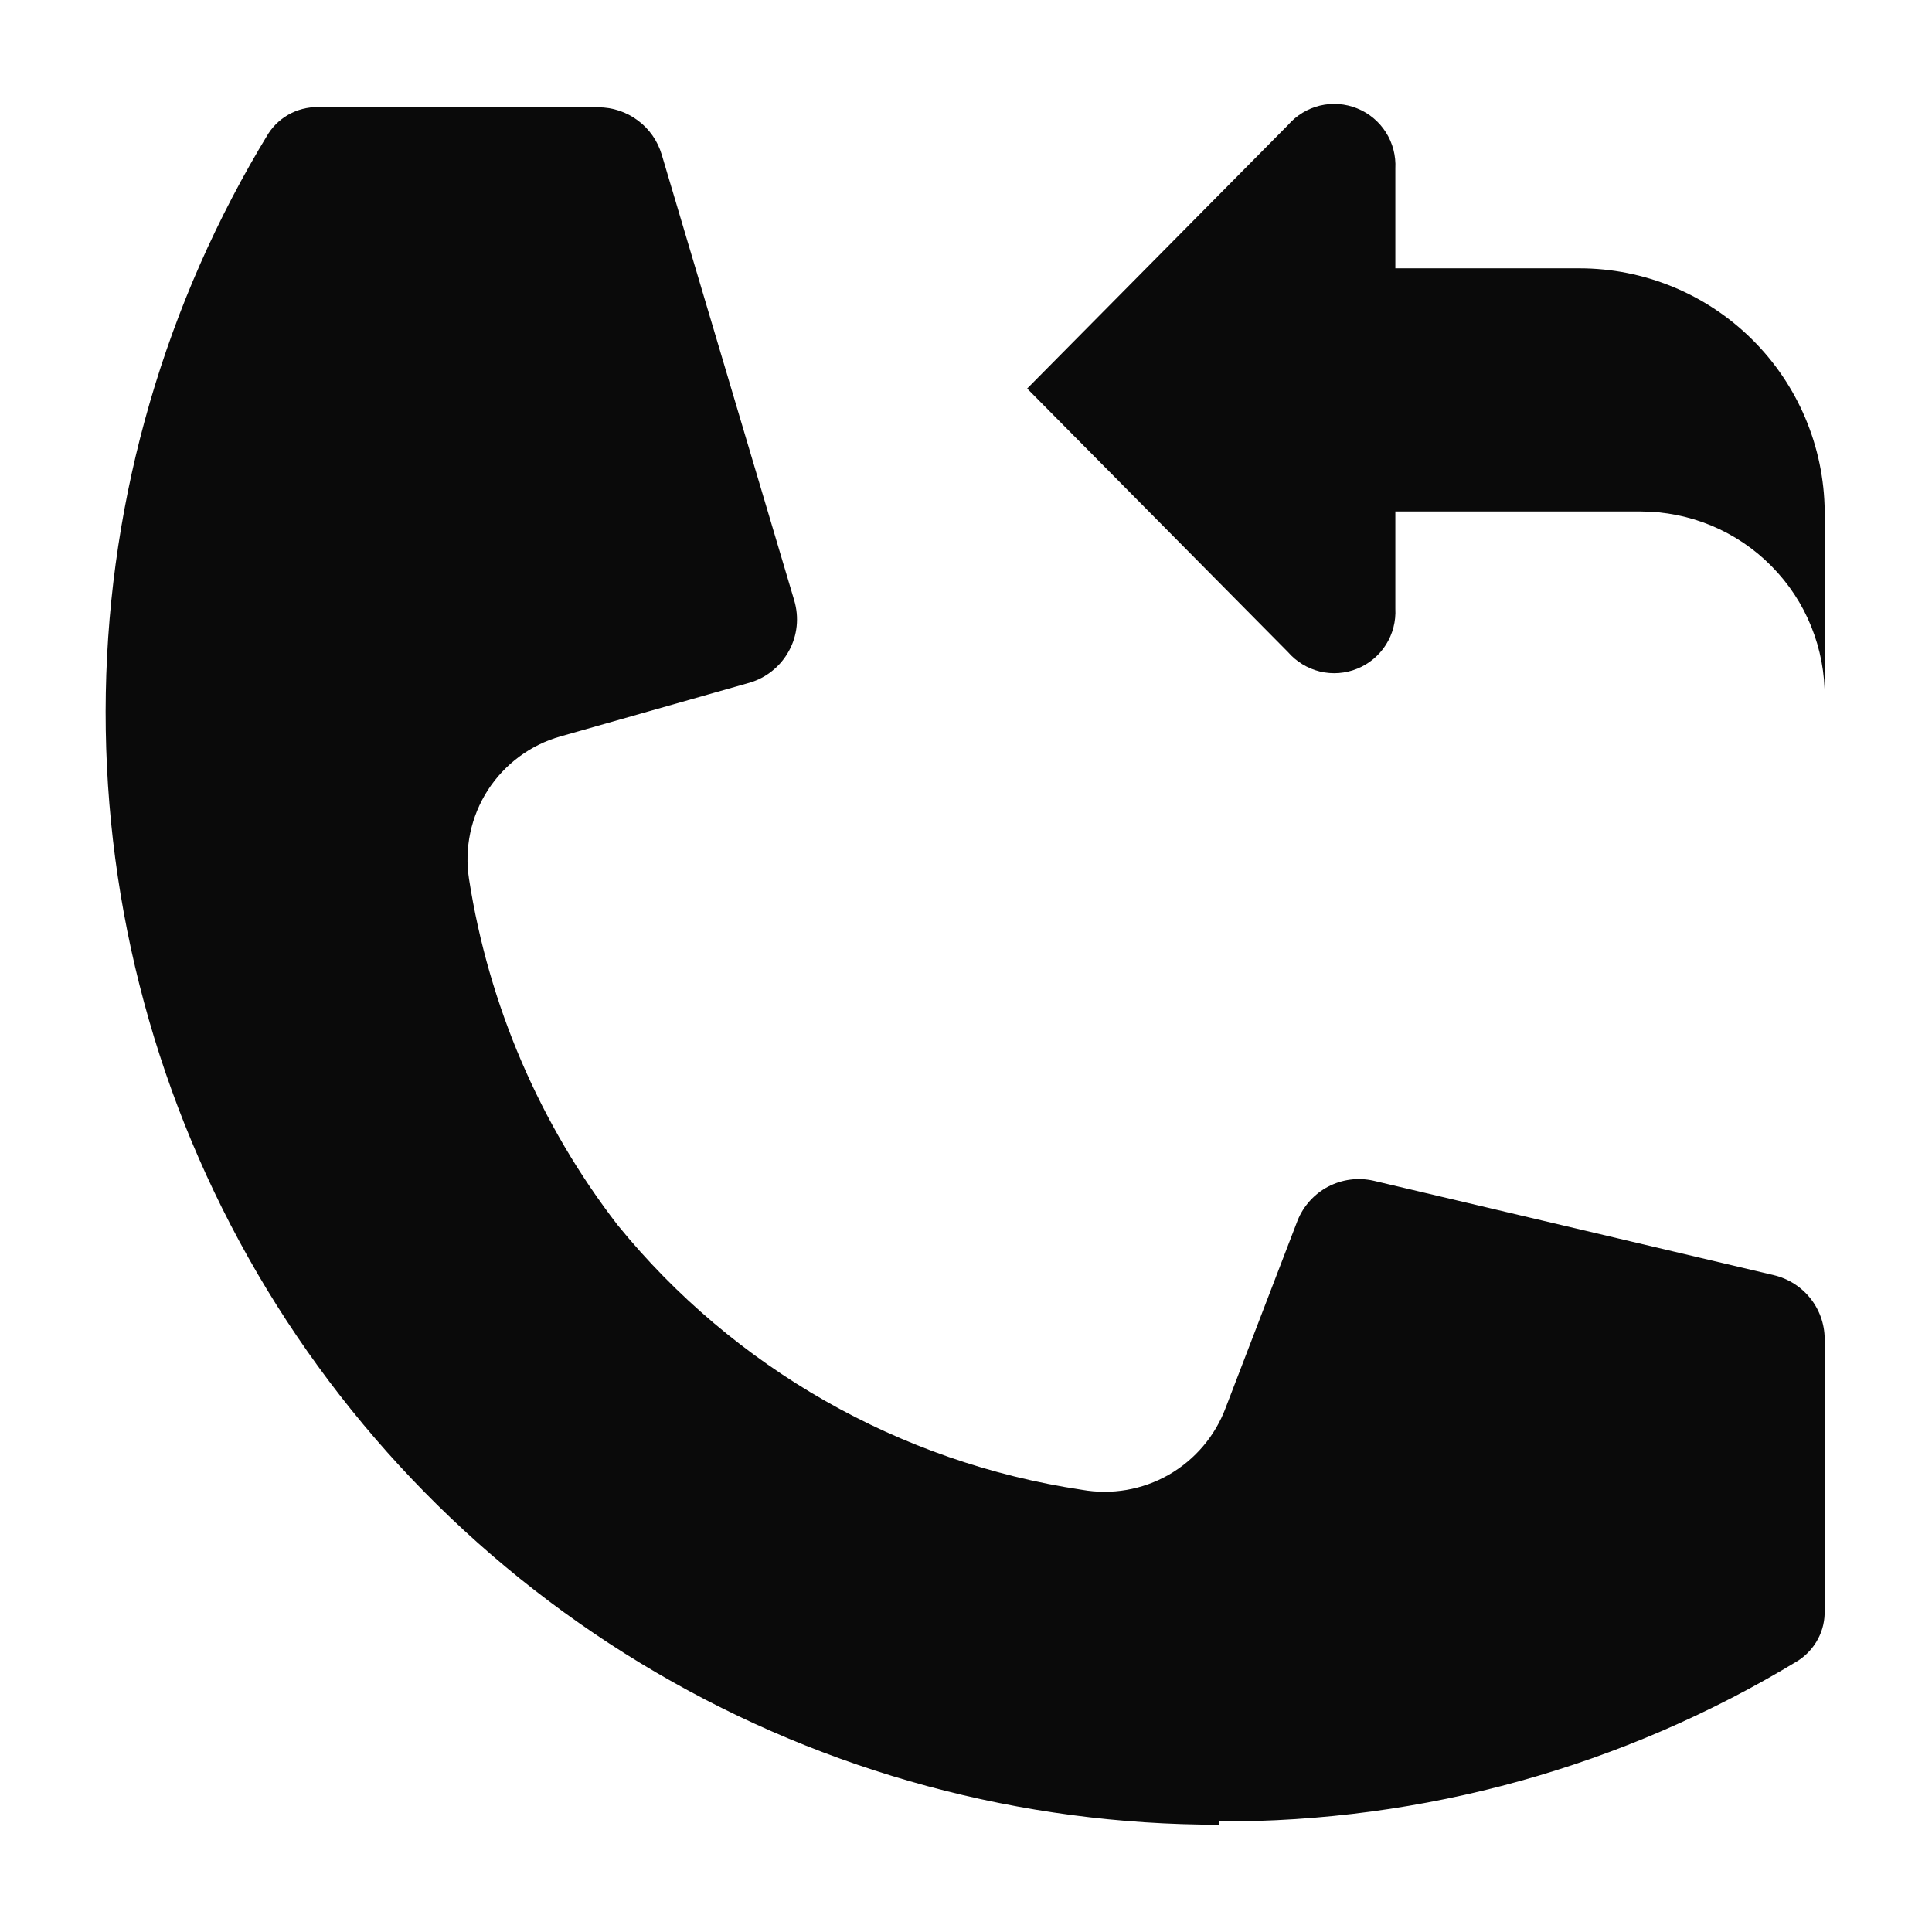
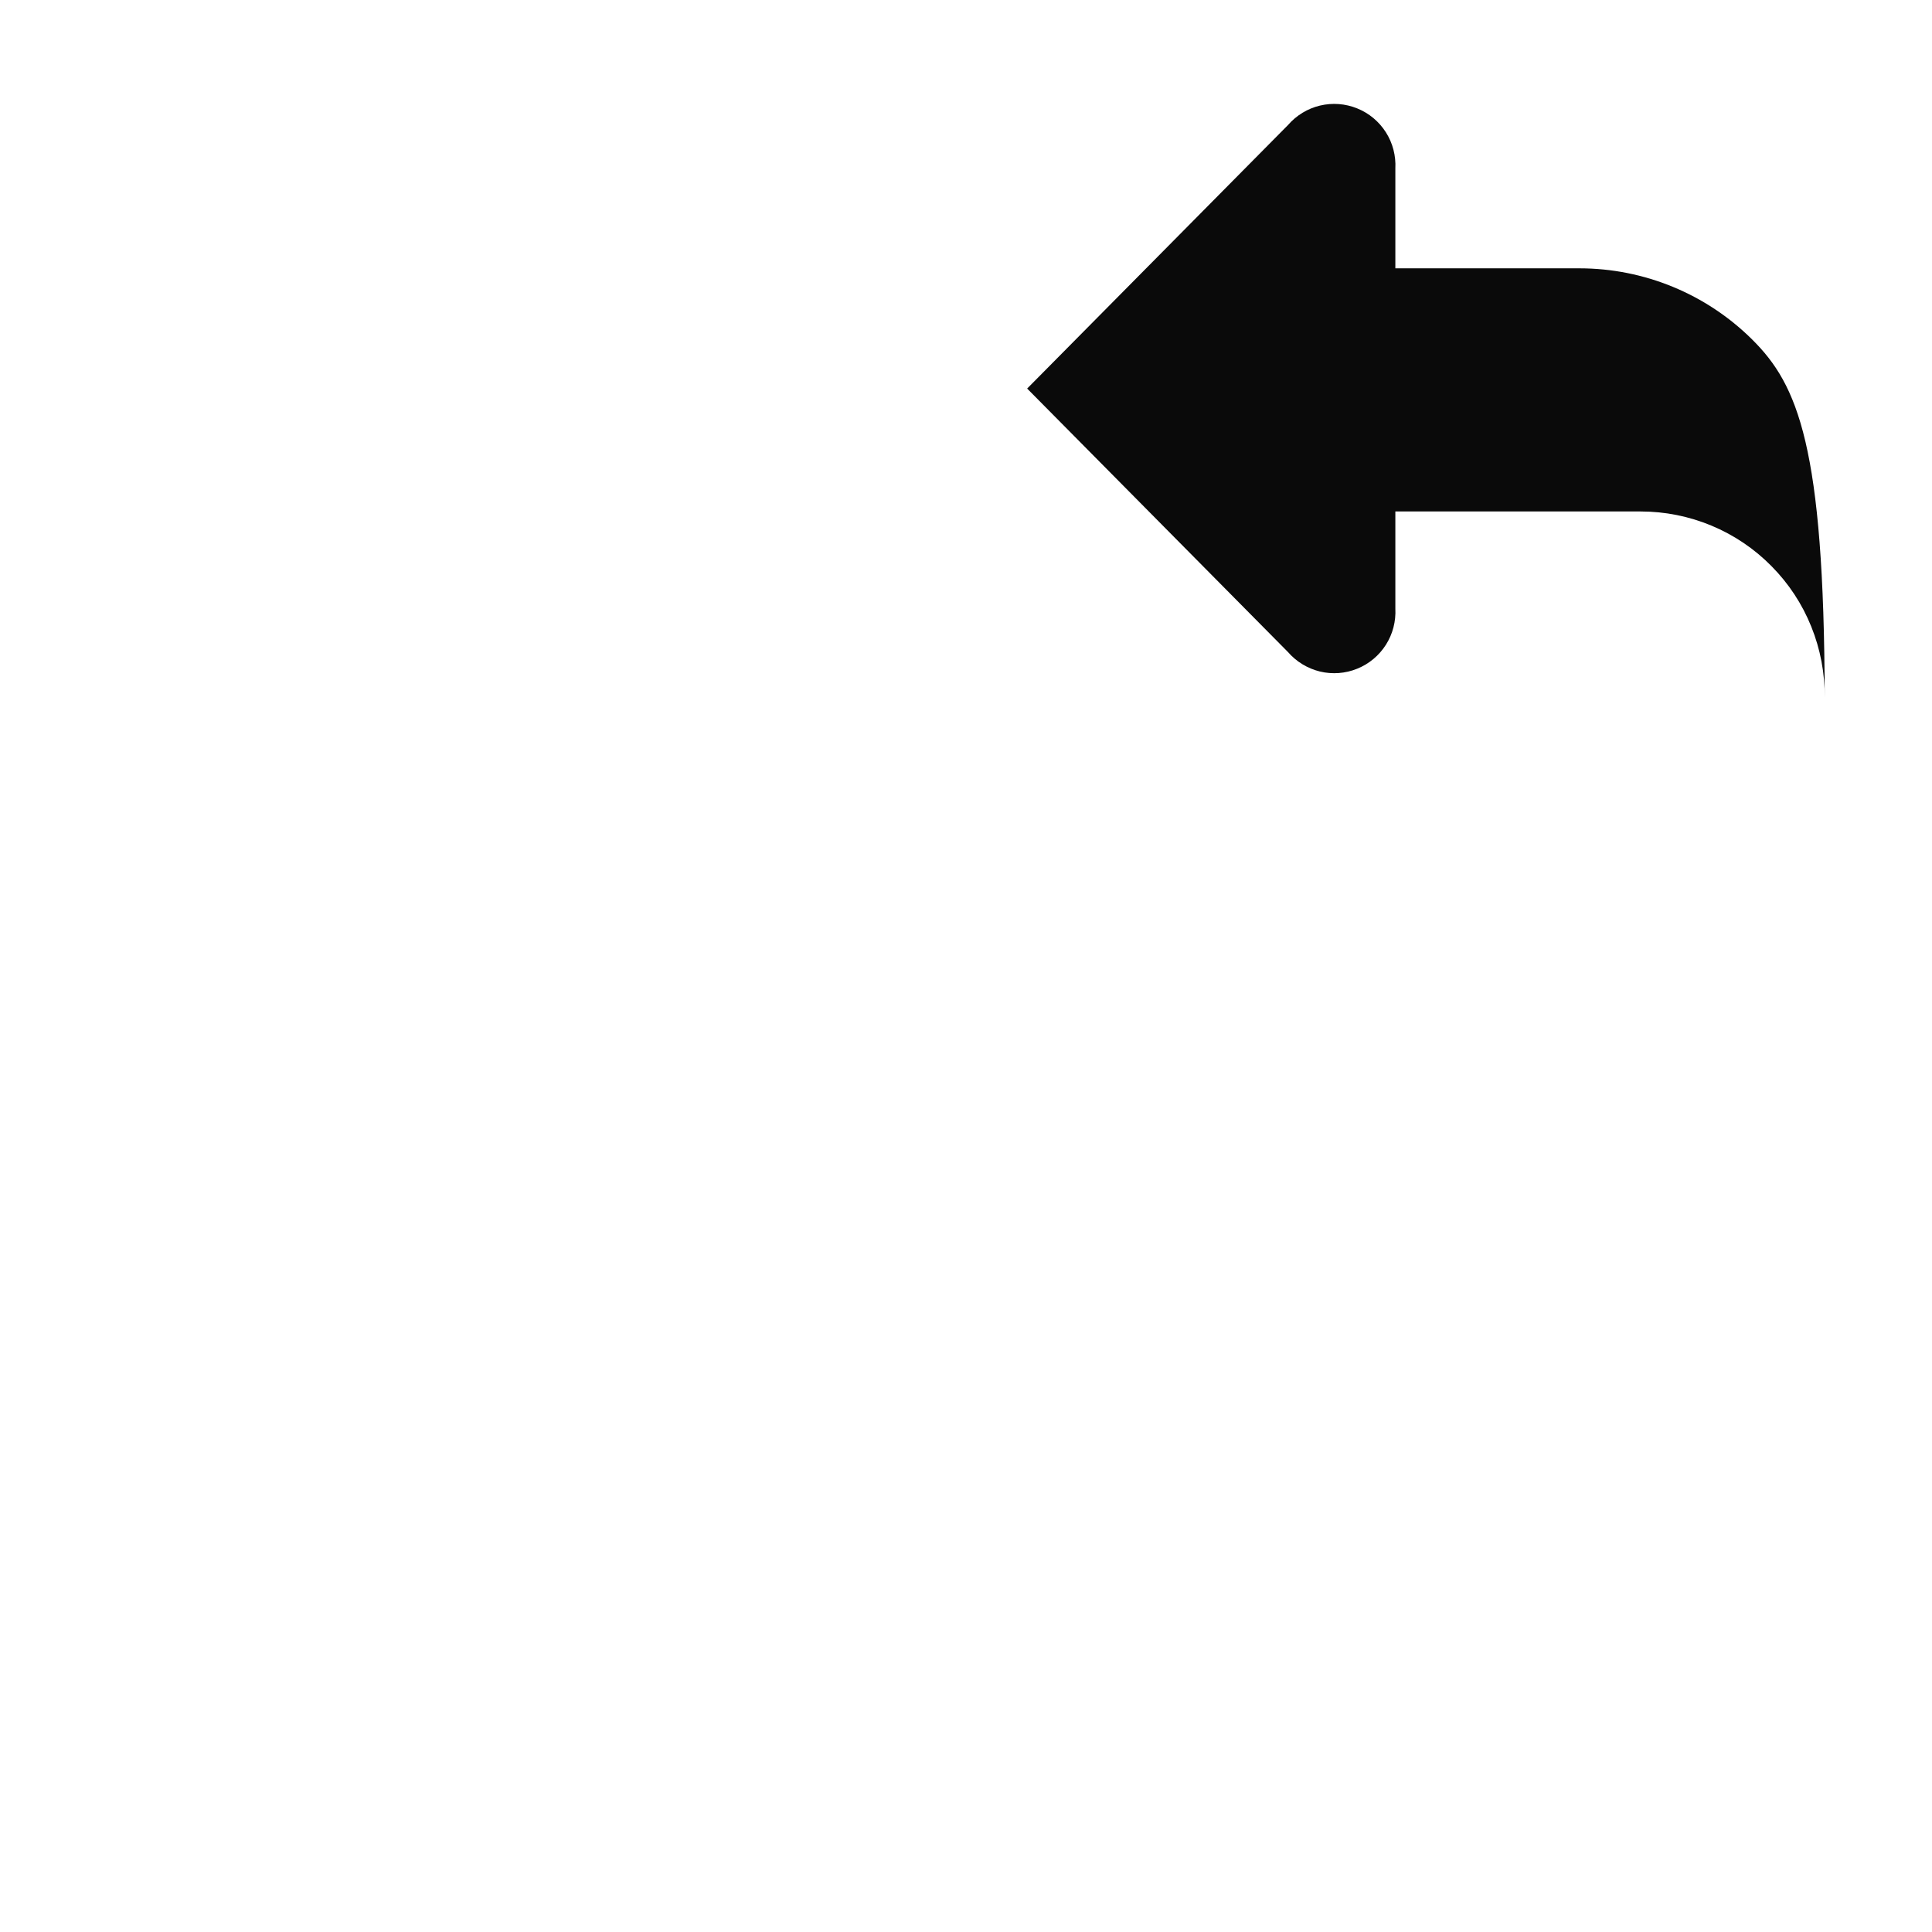
<svg xmlns="http://www.w3.org/2000/svg" width="26" height="26" viewBox="0 0 26 26" fill="none">
-   <path d="M16.402 24.556C13.743 24.558 11.131 23.853 8.836 22.511C6.54 21.17 4.644 19.241 3.341 16.923C2.038 14.605 1.377 11.982 1.424 9.324C1.472 6.666 2.227 4.068 3.611 1.798C3.688 1.679 3.796 1.583 3.923 1.521C4.05 1.459 4.192 1.432 4.333 1.444H8.053C8.244 1.444 8.431 1.506 8.584 1.621C8.738 1.735 8.85 1.896 8.905 2.08L10.689 8.082C10.722 8.194 10.733 8.311 10.721 8.427C10.709 8.543 10.674 8.656 10.618 8.758C10.562 8.861 10.487 8.952 10.396 9.025C10.306 9.099 10.201 9.154 10.089 9.187L7.547 9.909C7.142 10.022 6.792 10.281 6.564 10.635C6.337 10.989 6.247 11.414 6.312 11.83C6.576 13.526 7.264 15.129 8.313 16.488C9.879 18.412 12.107 19.681 14.56 20.049C14.961 20.12 15.374 20.049 15.728 19.847C16.081 19.645 16.353 19.325 16.495 18.944L17.463 16.423C17.542 16.228 17.688 16.067 17.874 15.969C18.061 15.871 18.276 15.843 18.482 15.889L23.869 17.16C24.07 17.207 24.248 17.322 24.373 17.485C24.498 17.648 24.563 17.85 24.555 18.056V21.667C24.56 21.801 24.53 21.934 24.468 22.052C24.406 22.171 24.314 22.272 24.202 22.346C21.852 23.774 19.152 24.524 16.402 24.512V24.556Z" fill="#0A0A0A" />
-   <path fill-rule="evenodd" clip-rule="evenodd" d="M18.778 2.268C18.787 2.096 18.743 1.926 18.651 1.781C18.559 1.636 18.424 1.523 18.265 1.459C18.106 1.394 17.93 1.381 17.763 1.421C17.596 1.461 17.446 1.553 17.333 1.683L13.823 5.229L17.333 8.775C17.446 8.905 17.596 8.996 17.763 9.037C17.93 9.077 18.106 9.064 18.265 8.999C18.424 8.935 18.559 8.822 18.651 8.677C18.743 8.532 18.787 8.362 18.778 8.19V6.883H22.078C22.406 6.883 22.731 6.948 23.033 7.074C23.335 7.2 23.61 7.385 23.84 7.619C24.071 7.852 24.253 8.128 24.375 8.432C24.498 8.736 24.559 9.061 24.556 9.389V6.883C24.548 6.012 24.197 5.18 23.579 4.568C22.961 3.955 22.125 3.611 21.255 3.611H18.778V2.268Z" fill="#0A0A0A" />
+   <path fill-rule="evenodd" clip-rule="evenodd" d="M18.778 2.268C18.787 2.096 18.743 1.926 18.651 1.781C18.559 1.636 18.424 1.523 18.265 1.459C18.106 1.394 17.93 1.381 17.763 1.421C17.596 1.461 17.446 1.553 17.333 1.683L13.823 5.229L17.333 8.775C17.446 8.905 17.596 8.996 17.763 9.037C17.93 9.077 18.106 9.064 18.265 8.999C18.424 8.935 18.559 8.822 18.651 8.677C18.743 8.532 18.787 8.362 18.778 8.19V6.883H22.078C22.406 6.883 22.731 6.948 23.033 7.074C23.335 7.2 23.61 7.385 23.84 7.619C24.071 7.852 24.253 8.128 24.375 8.432C24.498 8.736 24.559 9.061 24.556 9.389C24.548 6.012 24.197 5.18 23.579 4.568C22.961 3.955 22.125 3.611 21.255 3.611H18.778V2.268Z" fill="#0A0A0A" />
</svg>